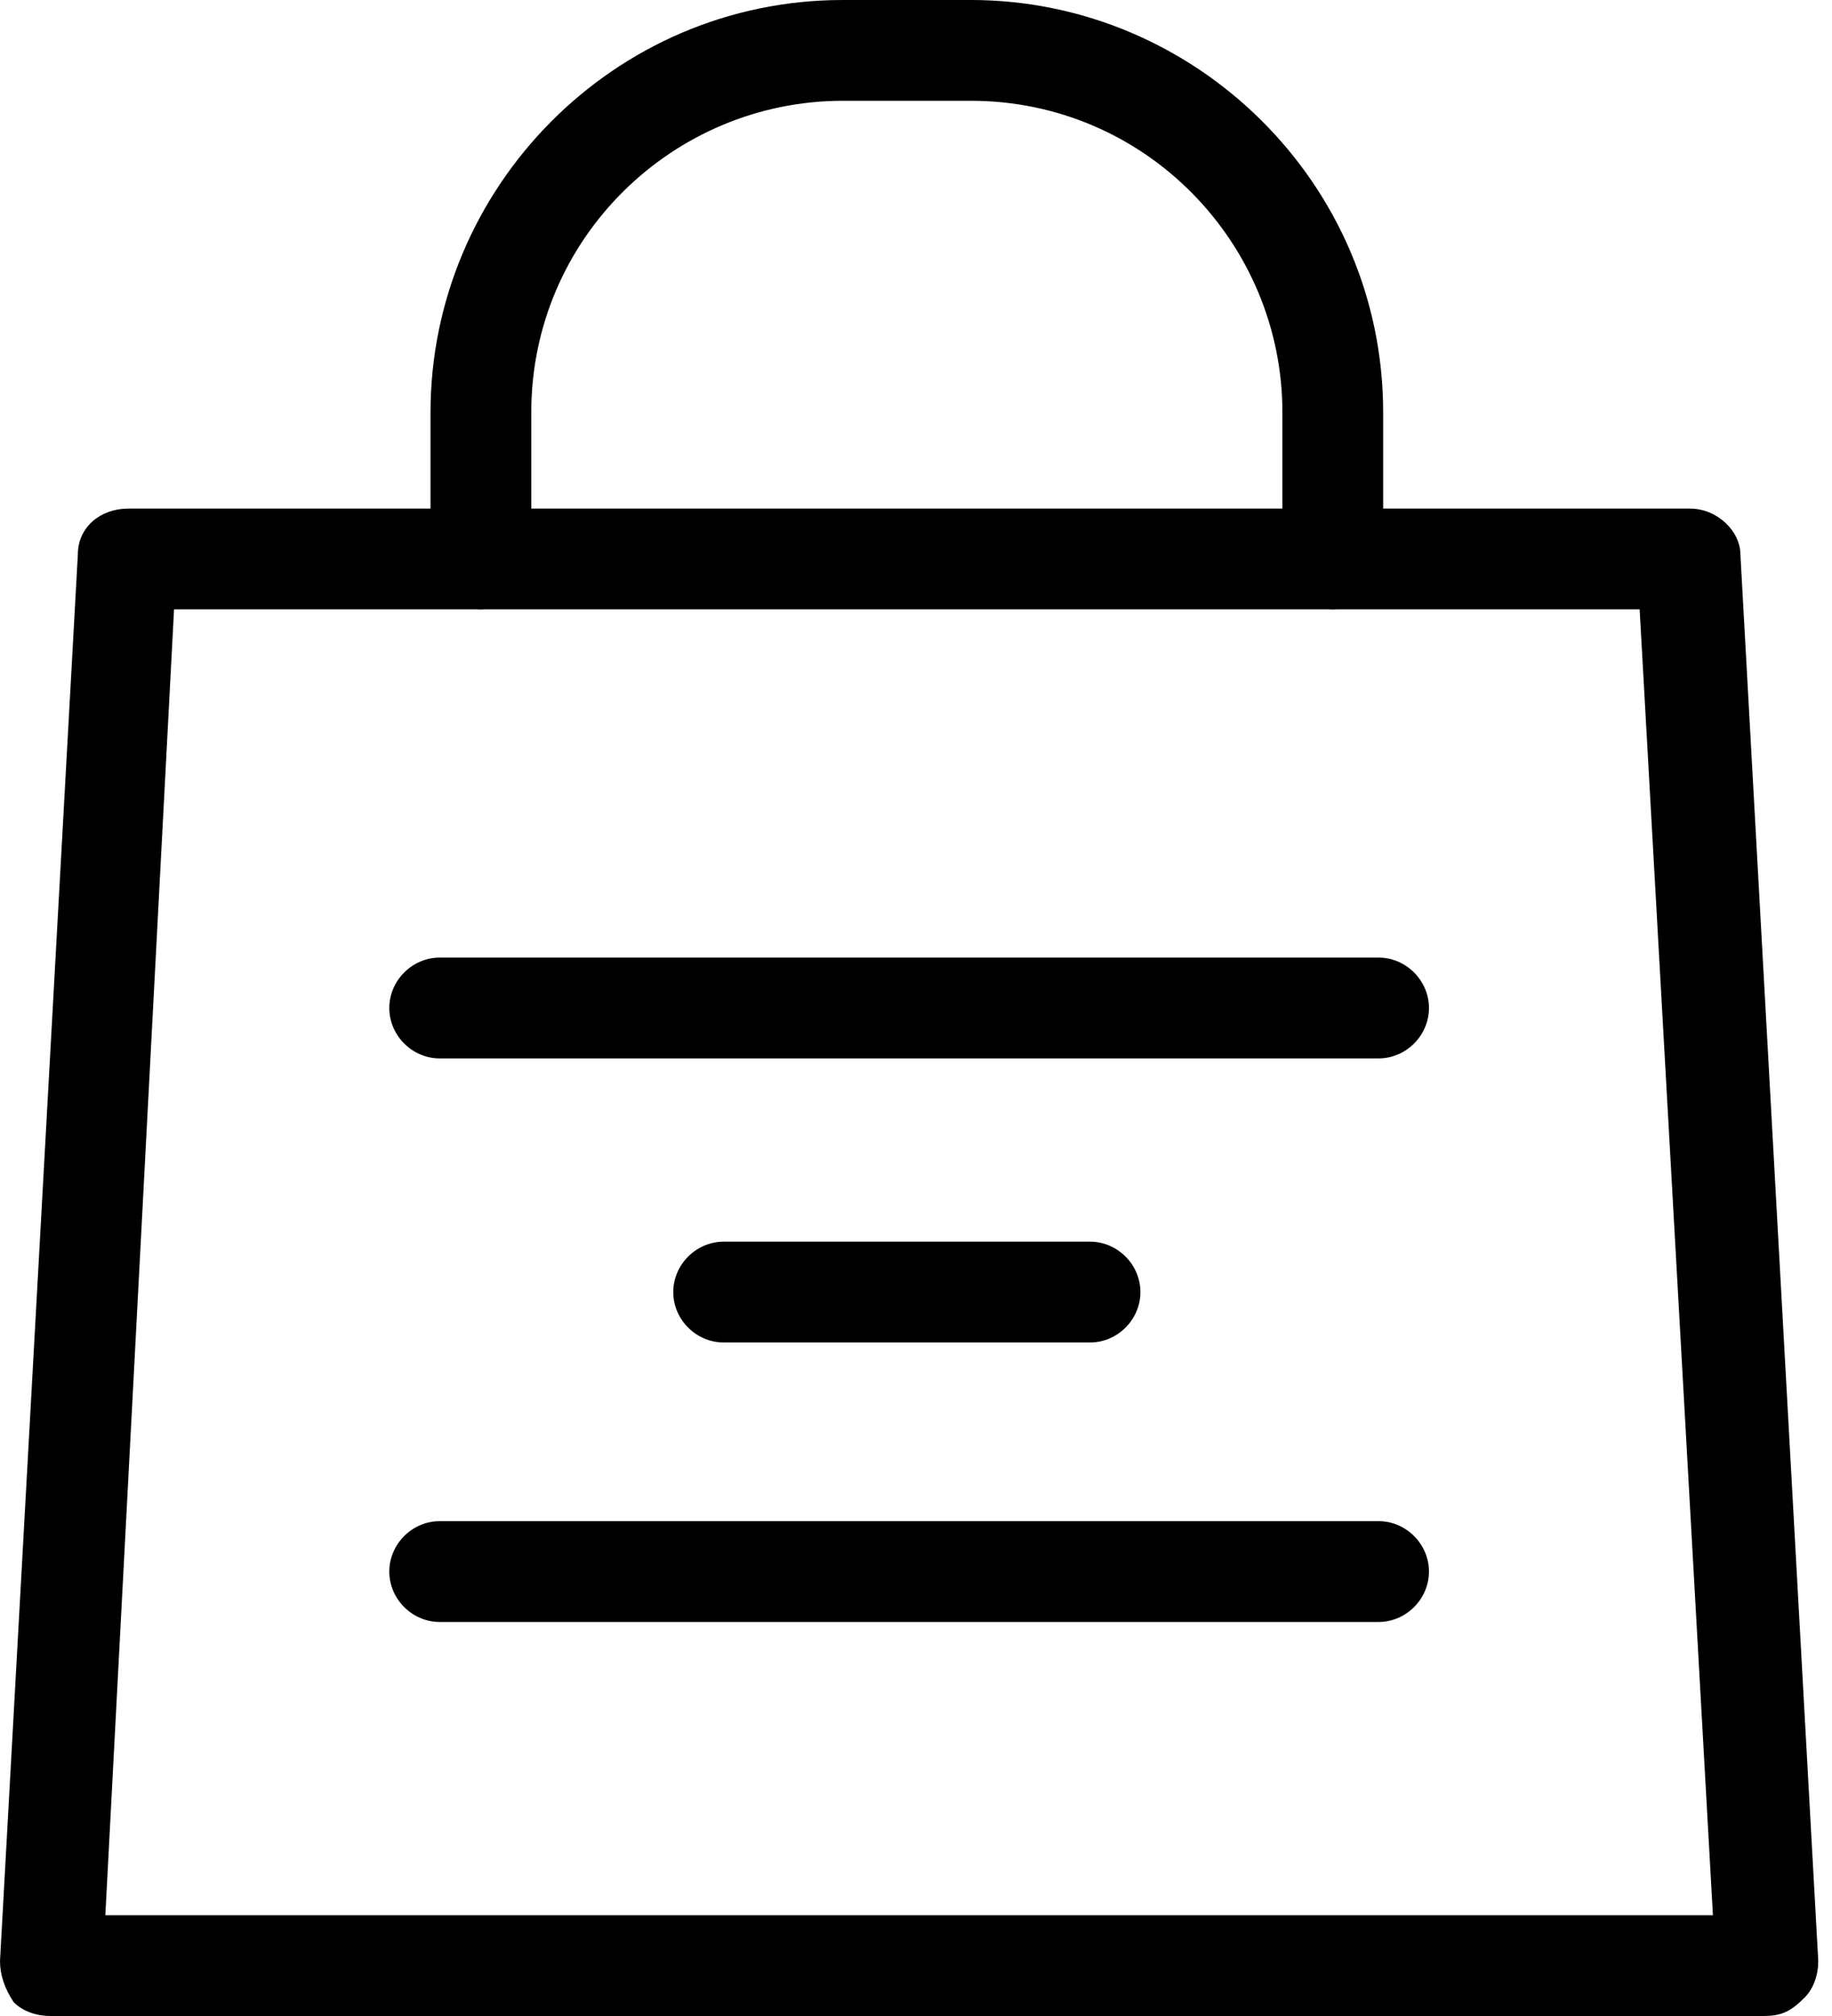
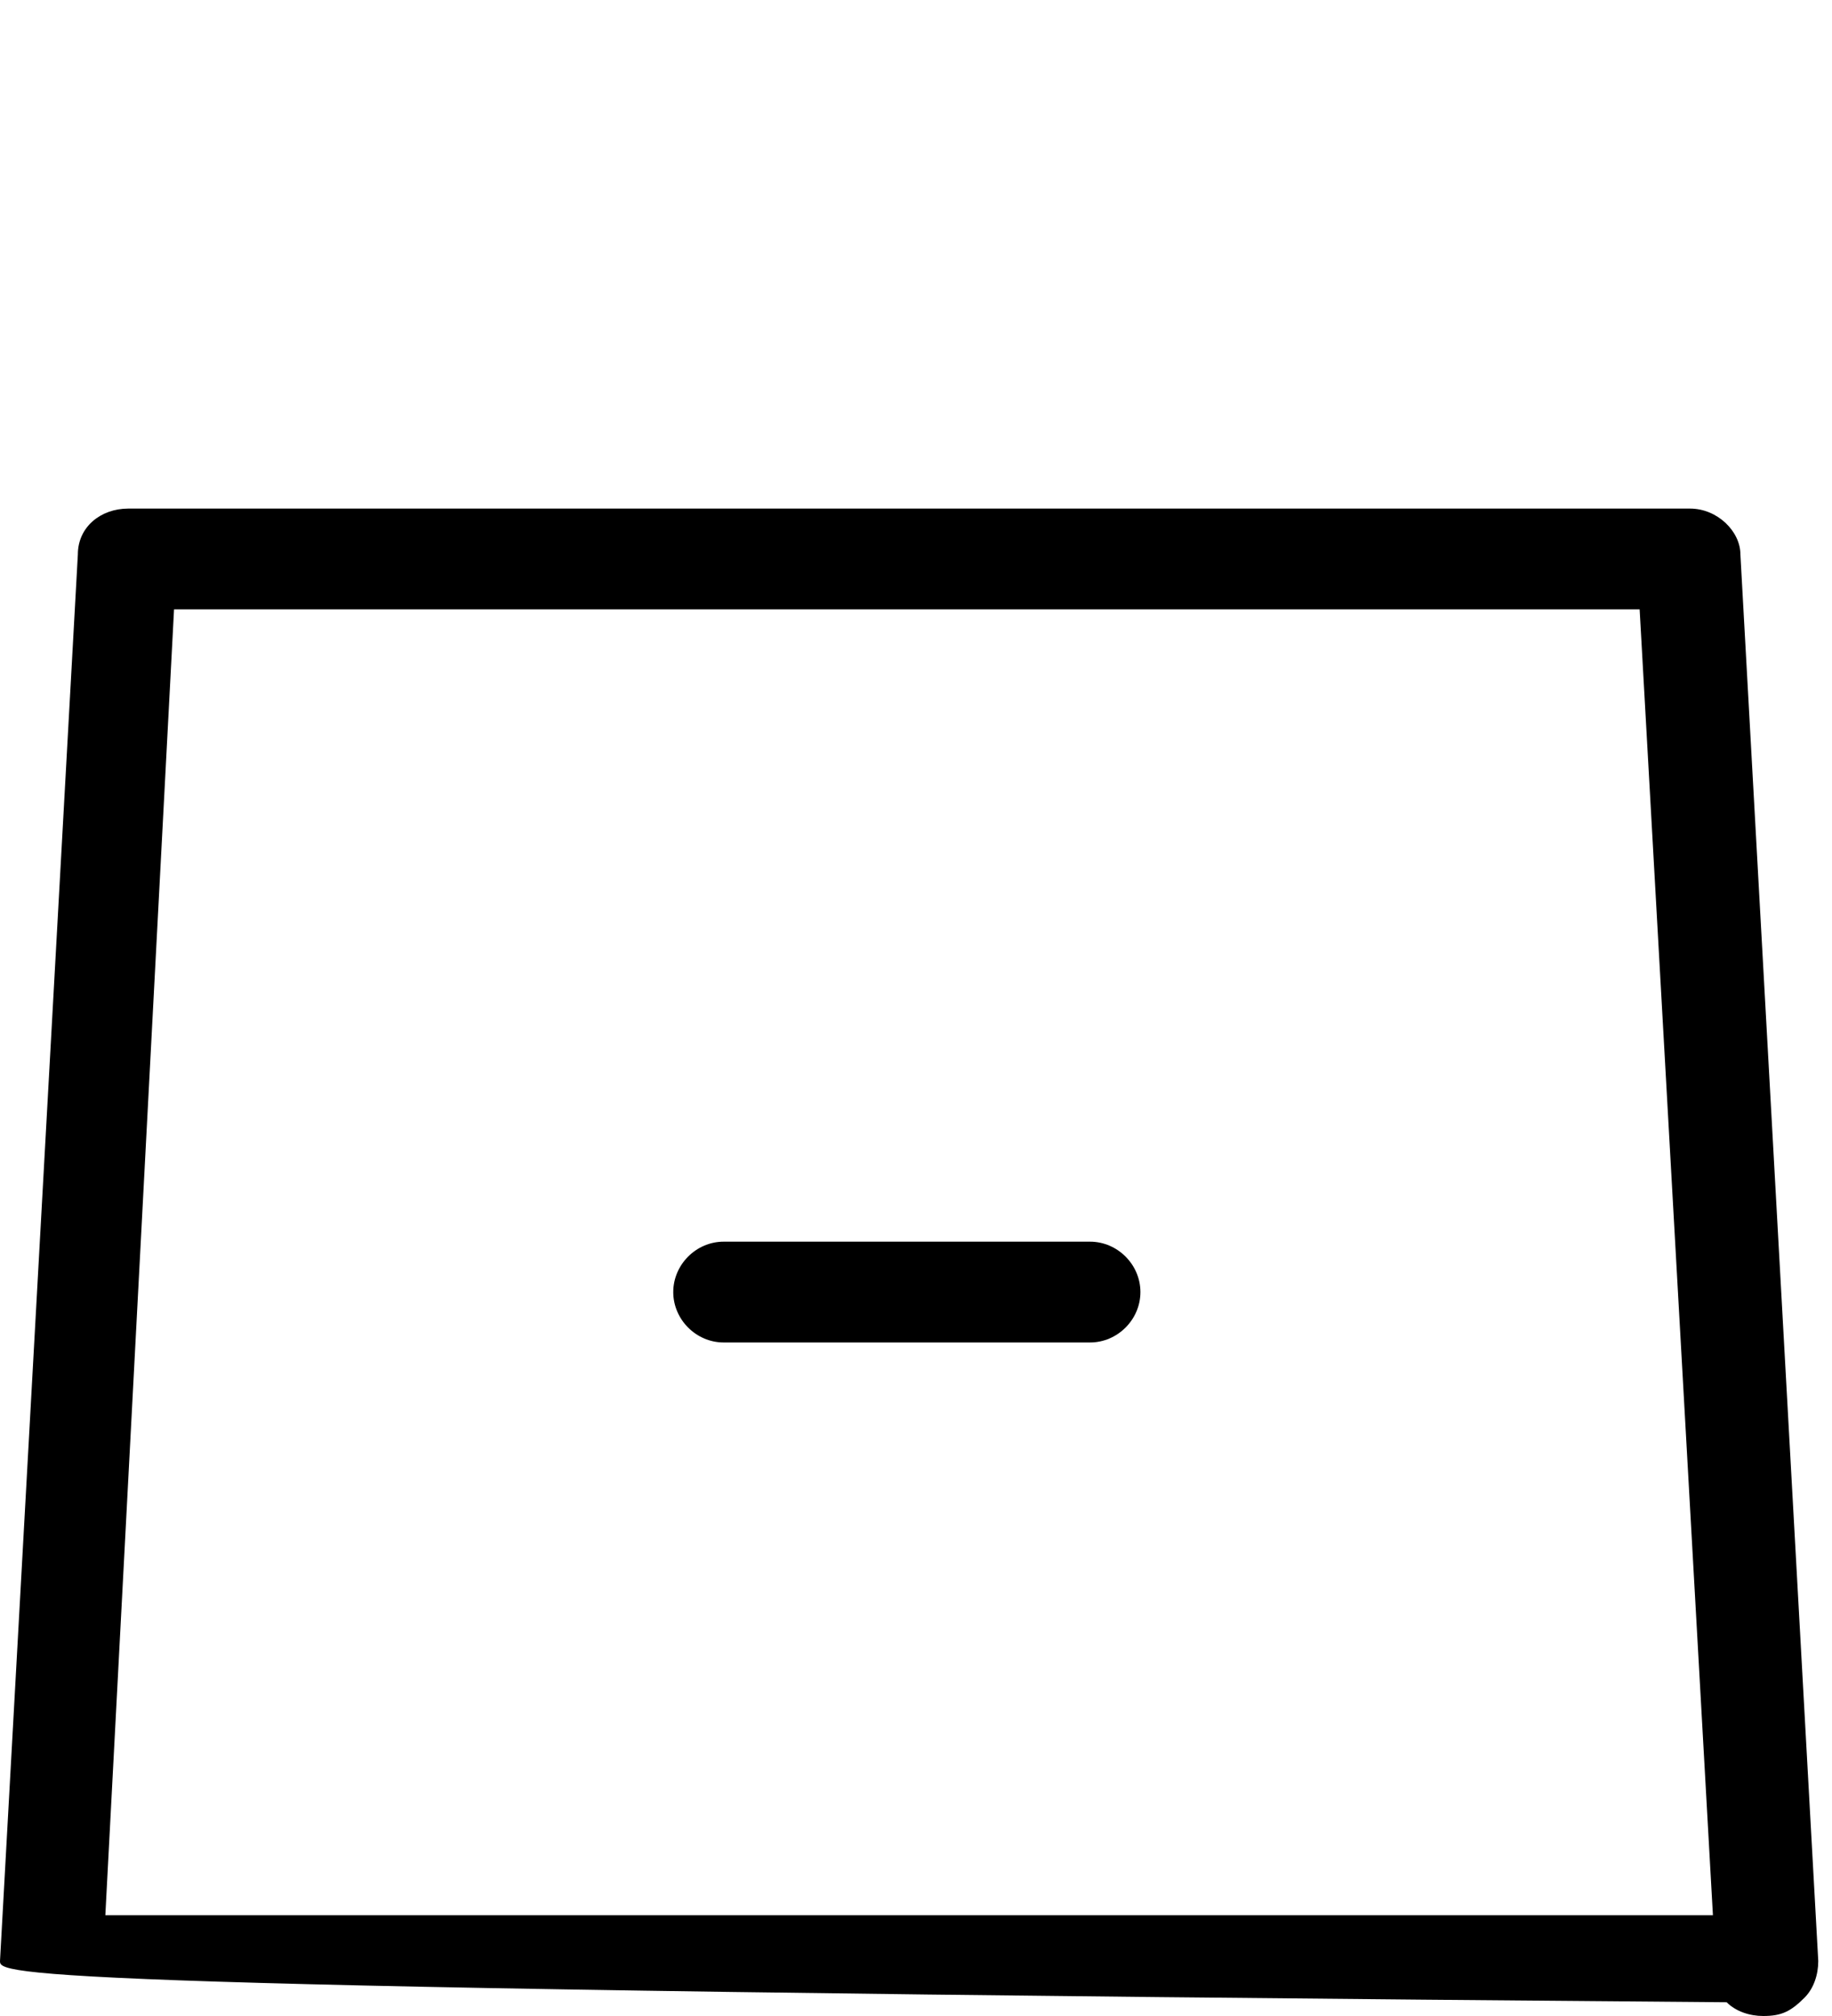
<svg xmlns="http://www.w3.org/2000/svg" version="1.1" id="Calque_1" x="0px" y="0px" viewBox="0 0 40 44" style="enable-background:new 0 0 40 44;" xml:space="preserve">
  <g id="XMLID_45_">
    <g id="XMLID_54_">
-       <path id="XMLID_42_" d="M38.5,44H1.1c-0.3,0-0.6-0.1-0.8-0.3C0.1,43.4,0,43.1,0,42.8l1.7-30.7c0-0.6,0.5-1,1.1-1h34.1    c0.6,0,1.1,0.5,1.1,1l1.7,30.7c0,0.3-0.1,0.6-0.3,0.8C39.1,43.9,38.9,44,38.5,44z M2.3,41.8h35.1l-1.6-28.5h-32L2.3,41.8z" />
+       <path id="XMLID_42_" d="M38.5,44c-0.3,0-0.6-0.1-0.8-0.3C0.1,43.4,0,43.1,0,42.8l1.7-30.7c0-0.6,0.5-1,1.1-1h34.1    c0.6,0,1.1,0.5,1.1,1l1.7,30.7c0,0.3-0.1,0.6-0.3,0.8C39.1,43.9,38.9,44,38.5,44z M2.3,41.8h35.1l-1.6-28.5h-32L2.3,41.8z" />
    </g>
    <g id="XMLID_52_">
-       <path id="XMLID_41_" d="M29.1,13.3c-0.6,0-1.1-0.5-1.1-1.1V9c0-3.7-3-6.8-6.8-6.8h-2.8c-3.7,0-6.8,3-6.8,6.8v3.2    c0,0.6-0.5,1.1-1.1,1.1s-1.1-0.5-1.1-1.1V9c0-4.9,4-9,9-9h2.8c4.9,0,9,4,9,9v3.2C30.2,12.8,29.7,13.3,29.1,13.3z" />
-     </g>
+       </g>
    <g id="XMLID_50_">
-       <path id="XMLID_40_" d="M30.1,35.4H9.6c-0.6,0-1.1-0.5-1.1-1.1c0-0.6,0.5-1.1,1.1-1.1h20.5c0.6,0,1.1,0.5,1.1,1.1    C31.2,34.9,30.7,35.4,30.1,35.4z" />
-     </g>
+       </g>
    <g id="XMLID_48_">
-       <path id="XMLID_39_" d="M30.1,23.1H9.6c-0.6,0-1.1-0.5-1.1-1.1c0-0.6,0.5-1.1,1.1-1.1h20.5c0.6,0,1.1,0.5,1.1,1.1    C31.2,22.6,30.7,23.1,30.1,23.1z" />
-     </g>
+       </g>
    <g id="XMLID_46_">
      <path id="XMLID_38_" d="M23.8,29.3h-8c-0.6,0-1.1-0.5-1.1-1.1s0.5-1.1,1.1-1.1h8c0.6,0,1.1,0.5,1.1,1.1S24.4,29.3,23.8,29.3z" />
    </g>
  </g>
</svg>